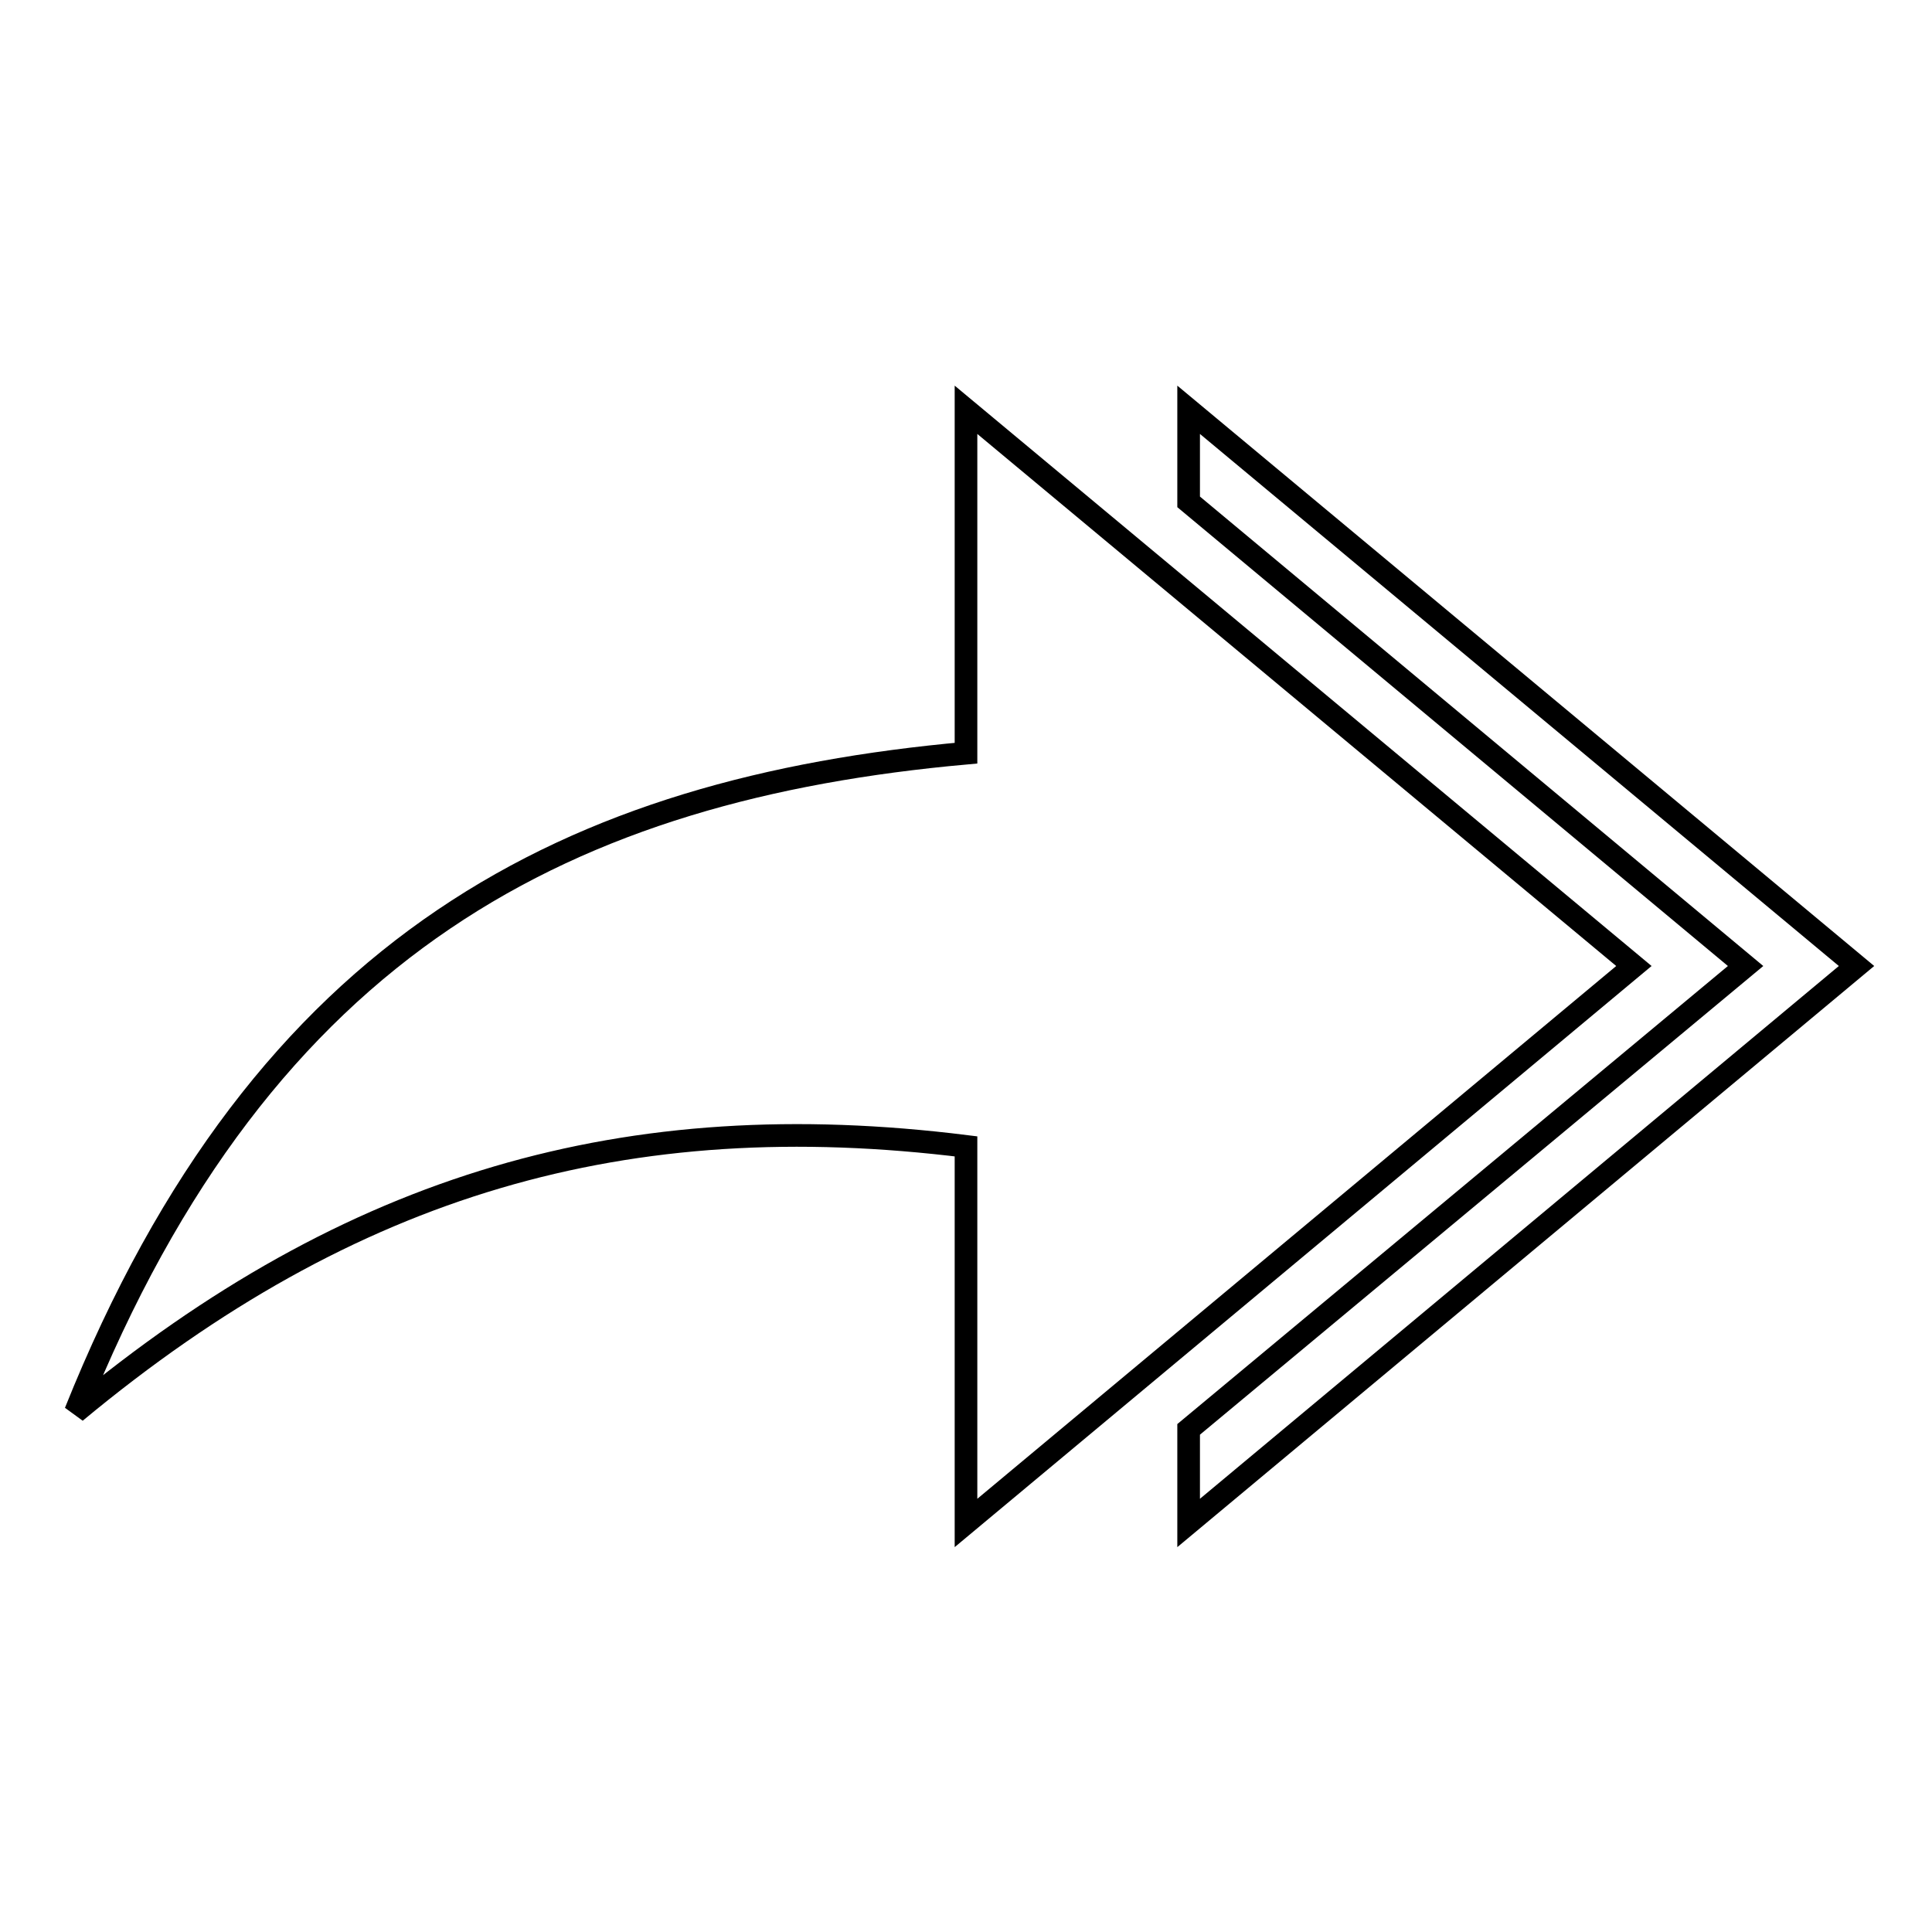
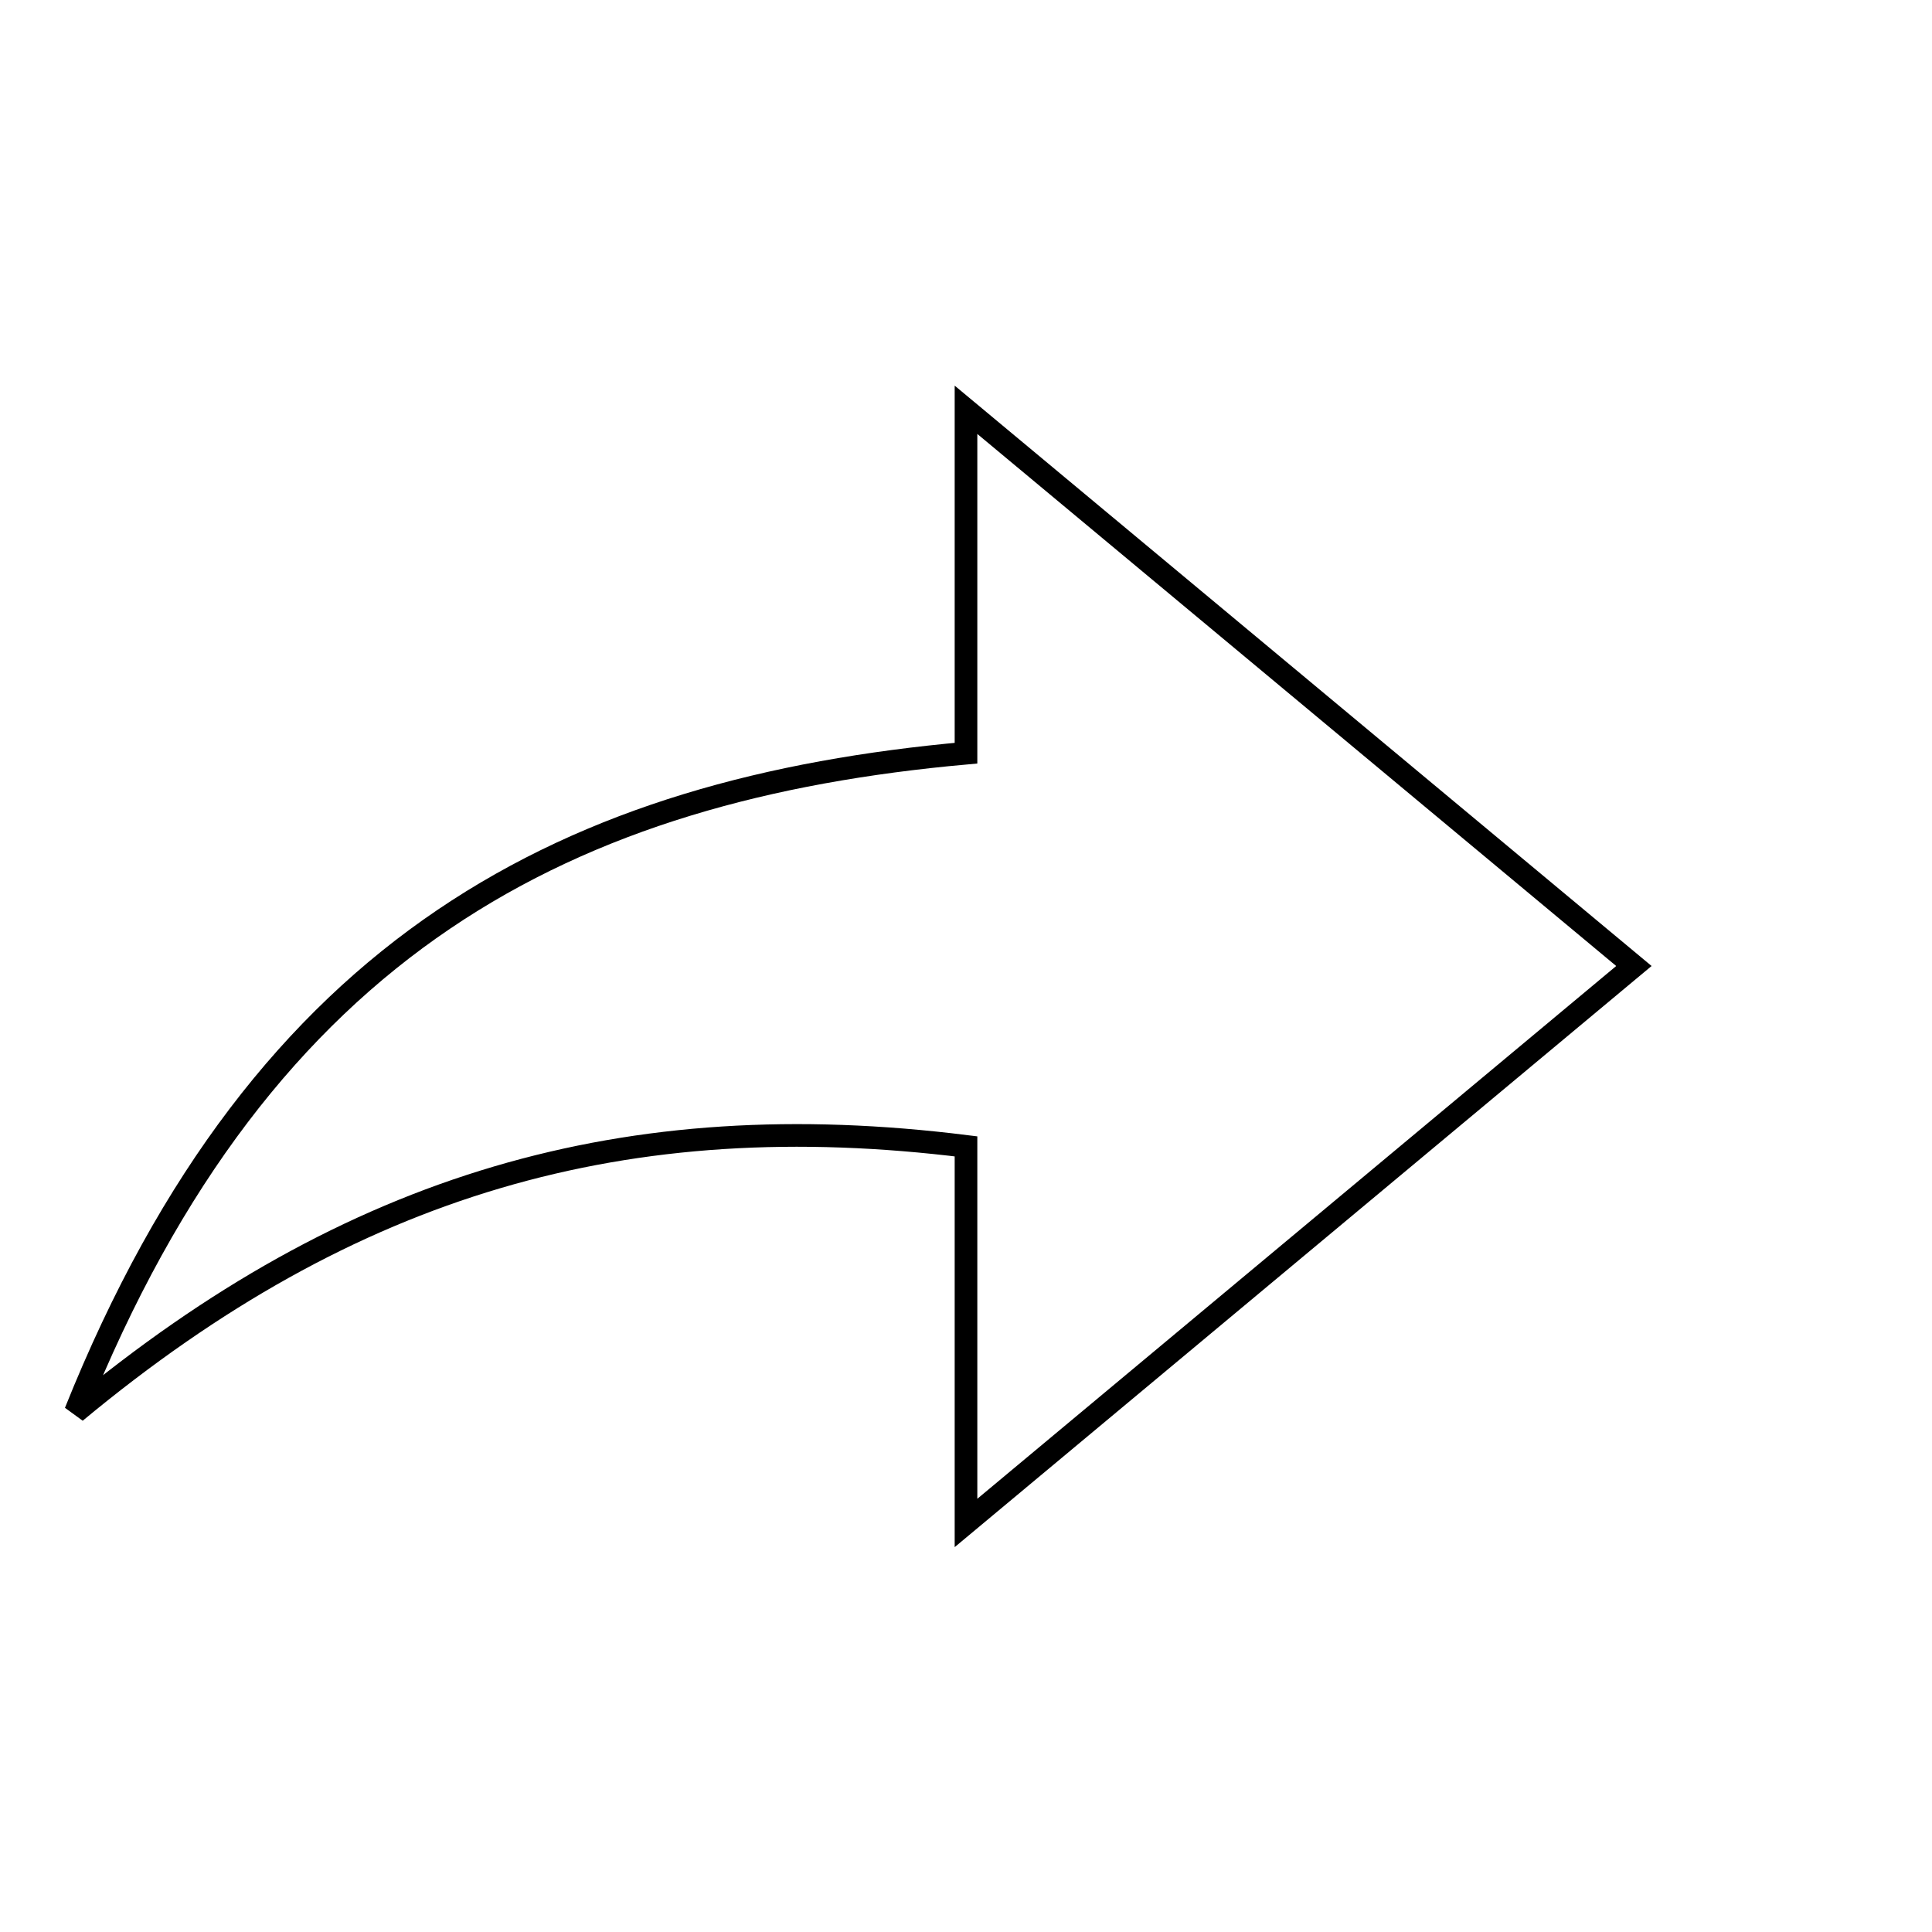
<svg xmlns="http://www.w3.org/2000/svg" version="1.1" x="0px" y="0px" viewBox="0 0 256 256" enable-background="new 0 0 256 256" xml:space="preserve">
  <g>
    <g>
      <g>
        <g>
-           <path stroke-width="3" fill-opacity="0" stroke="#000000" d="M157.5 54.3L157.5 66.5 231.3 128 157.5 189.4 157.5 201.8 246 128 z" />
          <path stroke-width="3" fill-opacity="0" stroke="#000000" d="M216.5,128L128,54.3v45.5c-52.2,4.7-93,24.9-118,87.3c36.6-30.4,73.1-40.8,118-35.2v49.9L216.5,128z" />
        </g>
      </g>
      <g />
      <g />
      <g />
      <g />
      <g />
      <g />
      <g />
      <g />
      <g />
      <g />
      <g />
      <g />
      <g />
      <g />
      <g />
    </g>
  </g>
</svg>